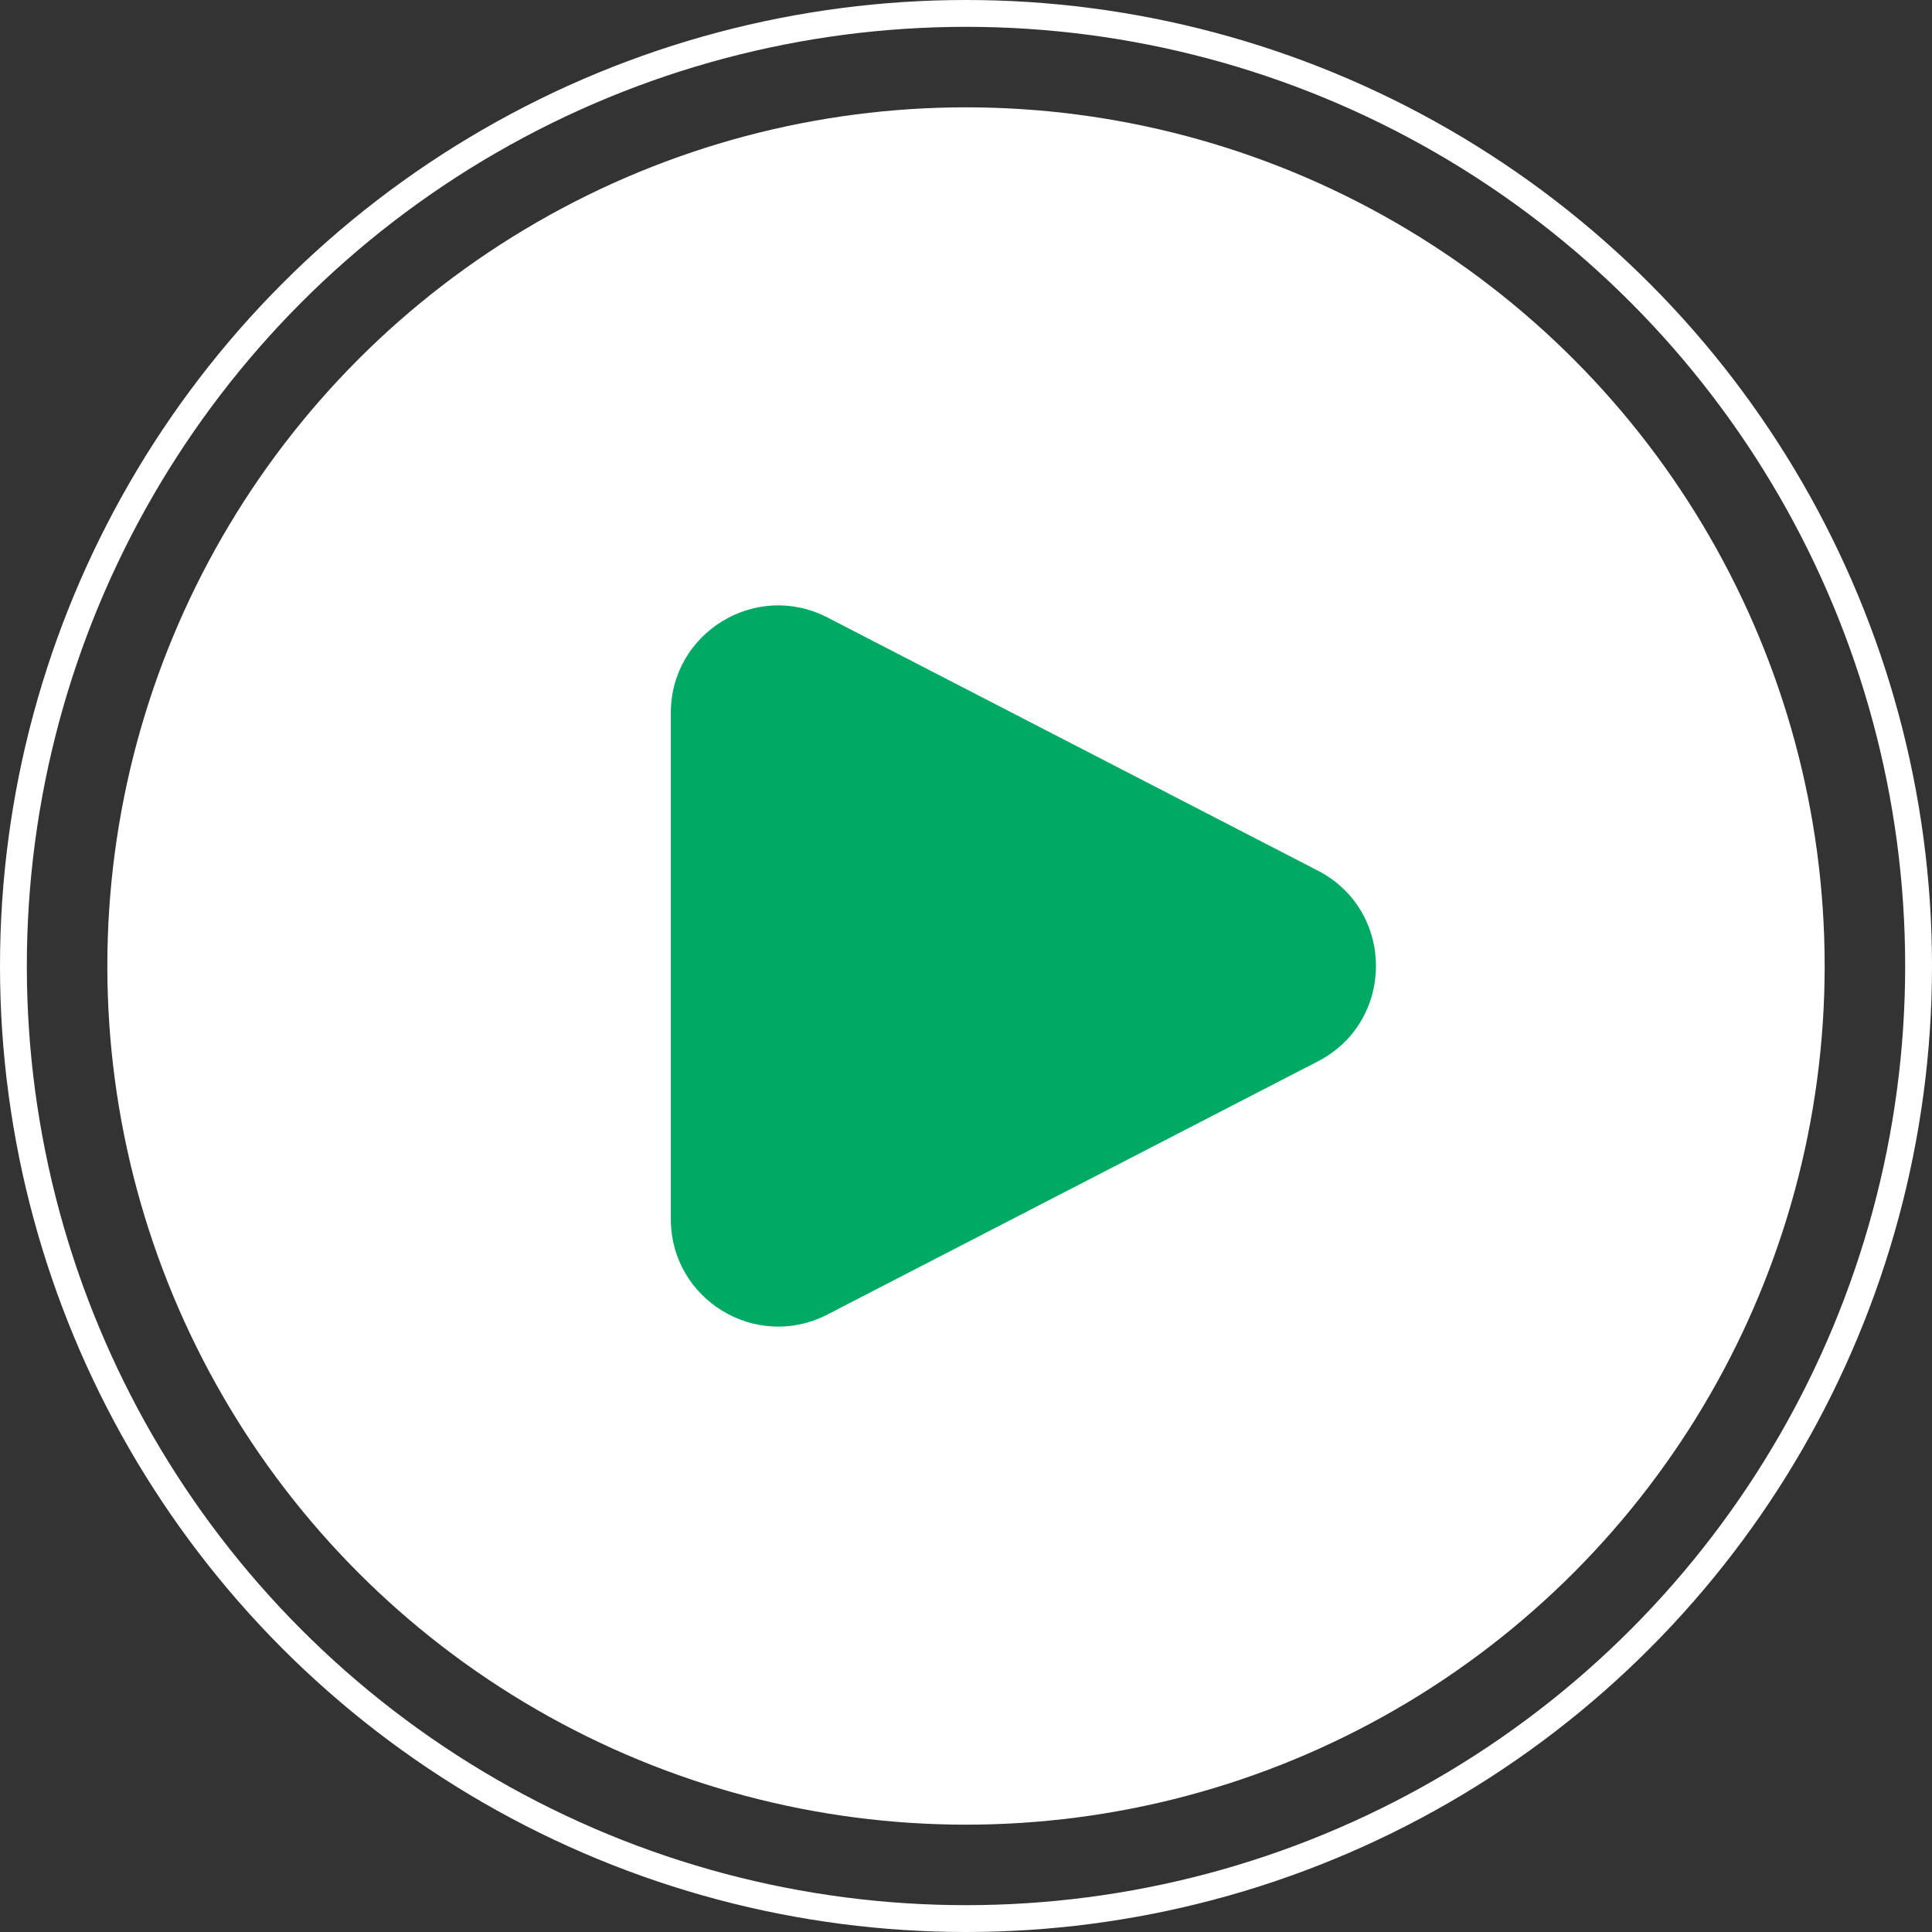
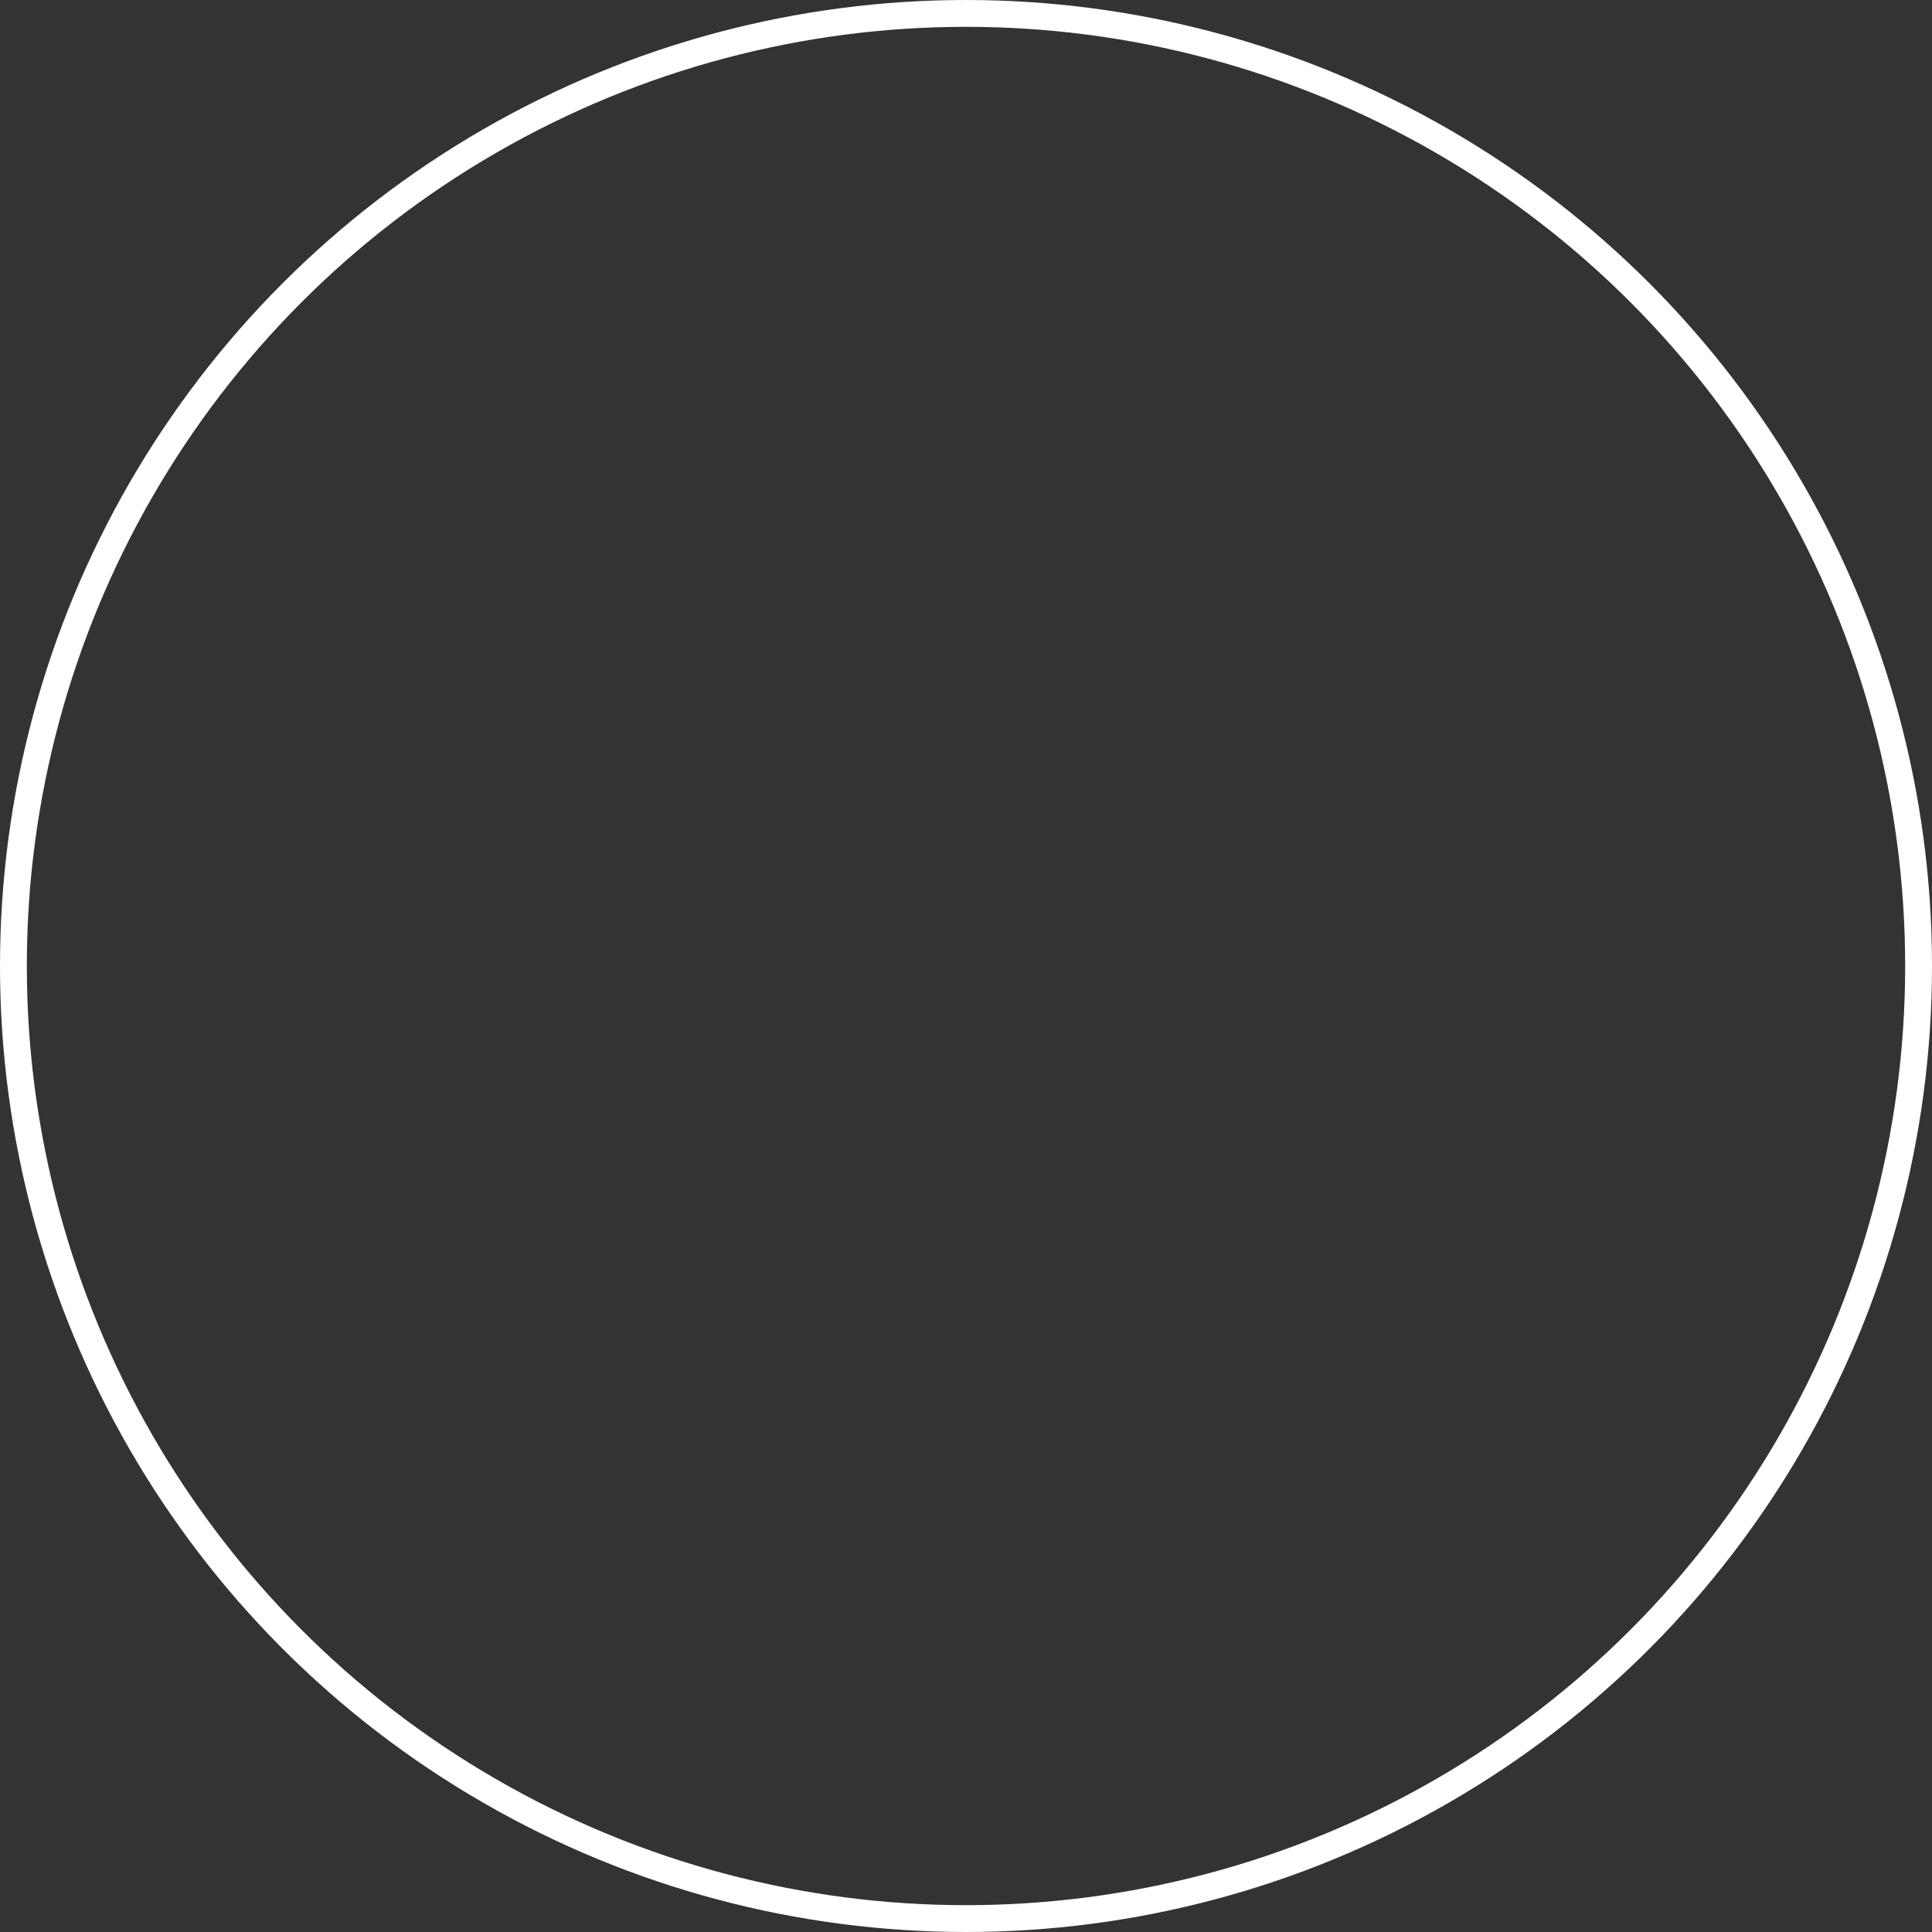
<svg xmlns="http://www.w3.org/2000/svg" fill="none" viewBox="0 0 72 72" height="72" width="72">
  <rect x="0" y="0" width="72" height="72" fill="#333333" stroke="none" />
  <circle stroke="white" r="35.5" cy="36" cx="36" />
-   <circle fill="white" r="32" cy="36" cx="36" />
-   <path fill="#00AA64" d="M49.113 32.446C52 33.936 52 38.064 49.113 39.554L30.835 48.989C28.172 50.363 25 48.43 25 45.434L25 26.566C25 23.57 28.172 21.637 30.835 23.011L49.113 32.446Z" />
</svg>